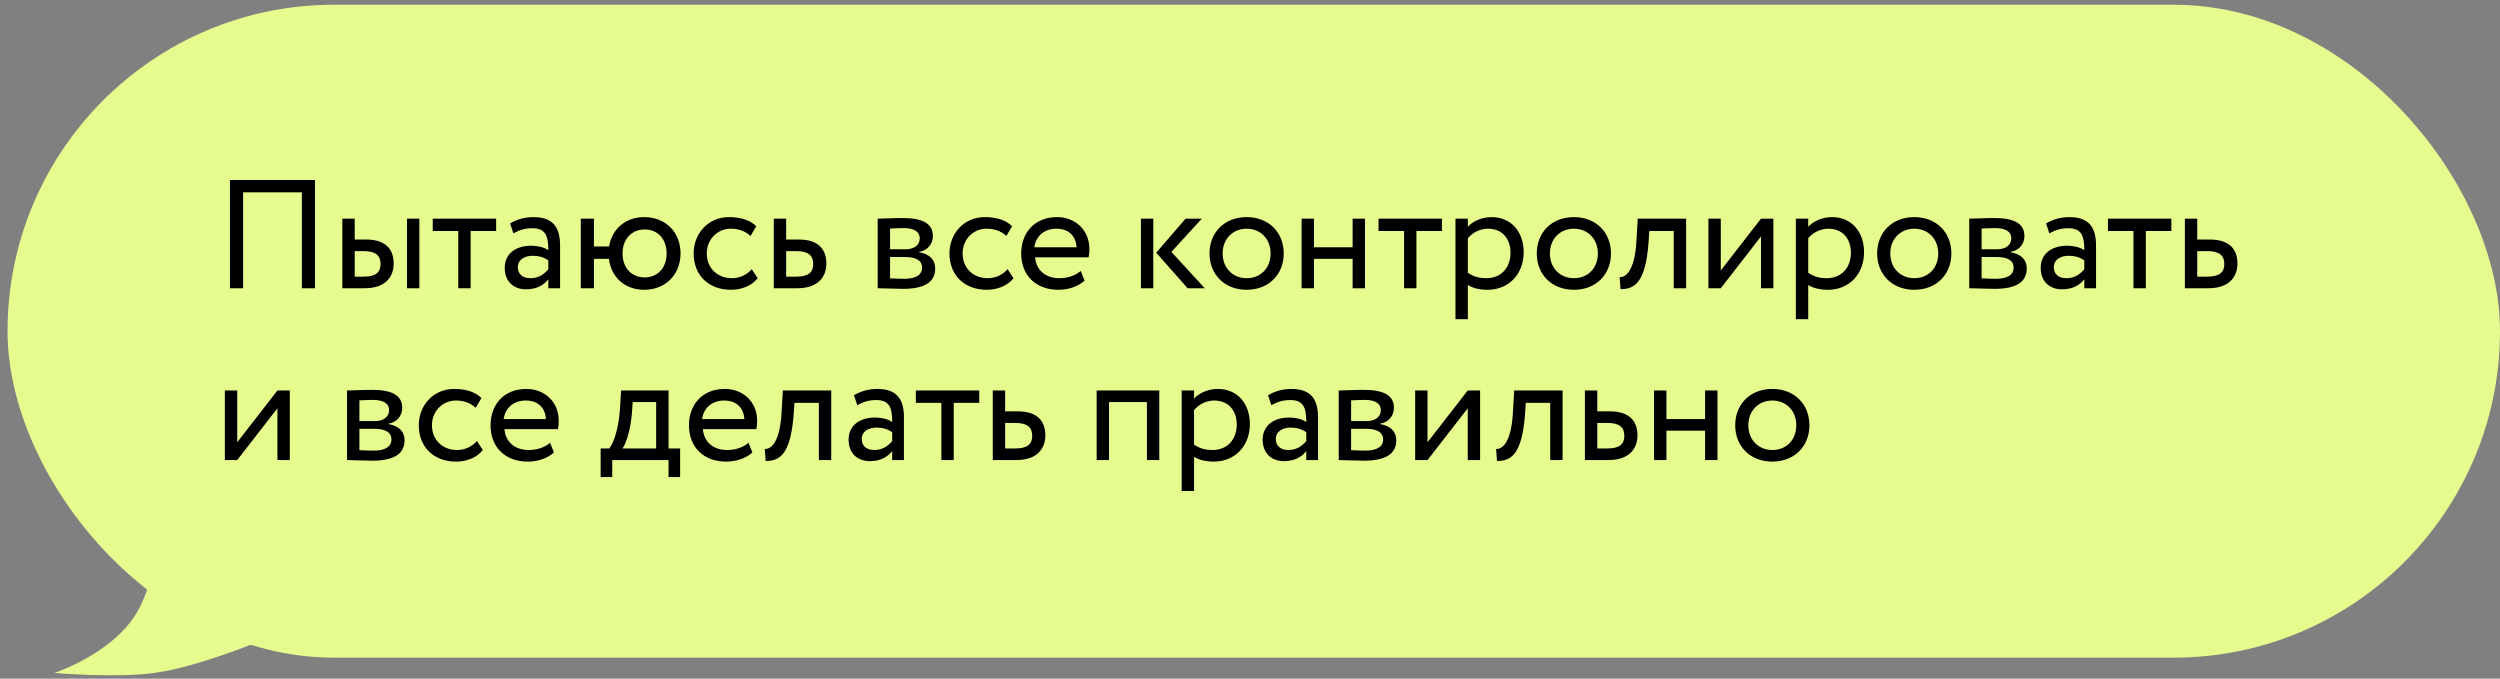
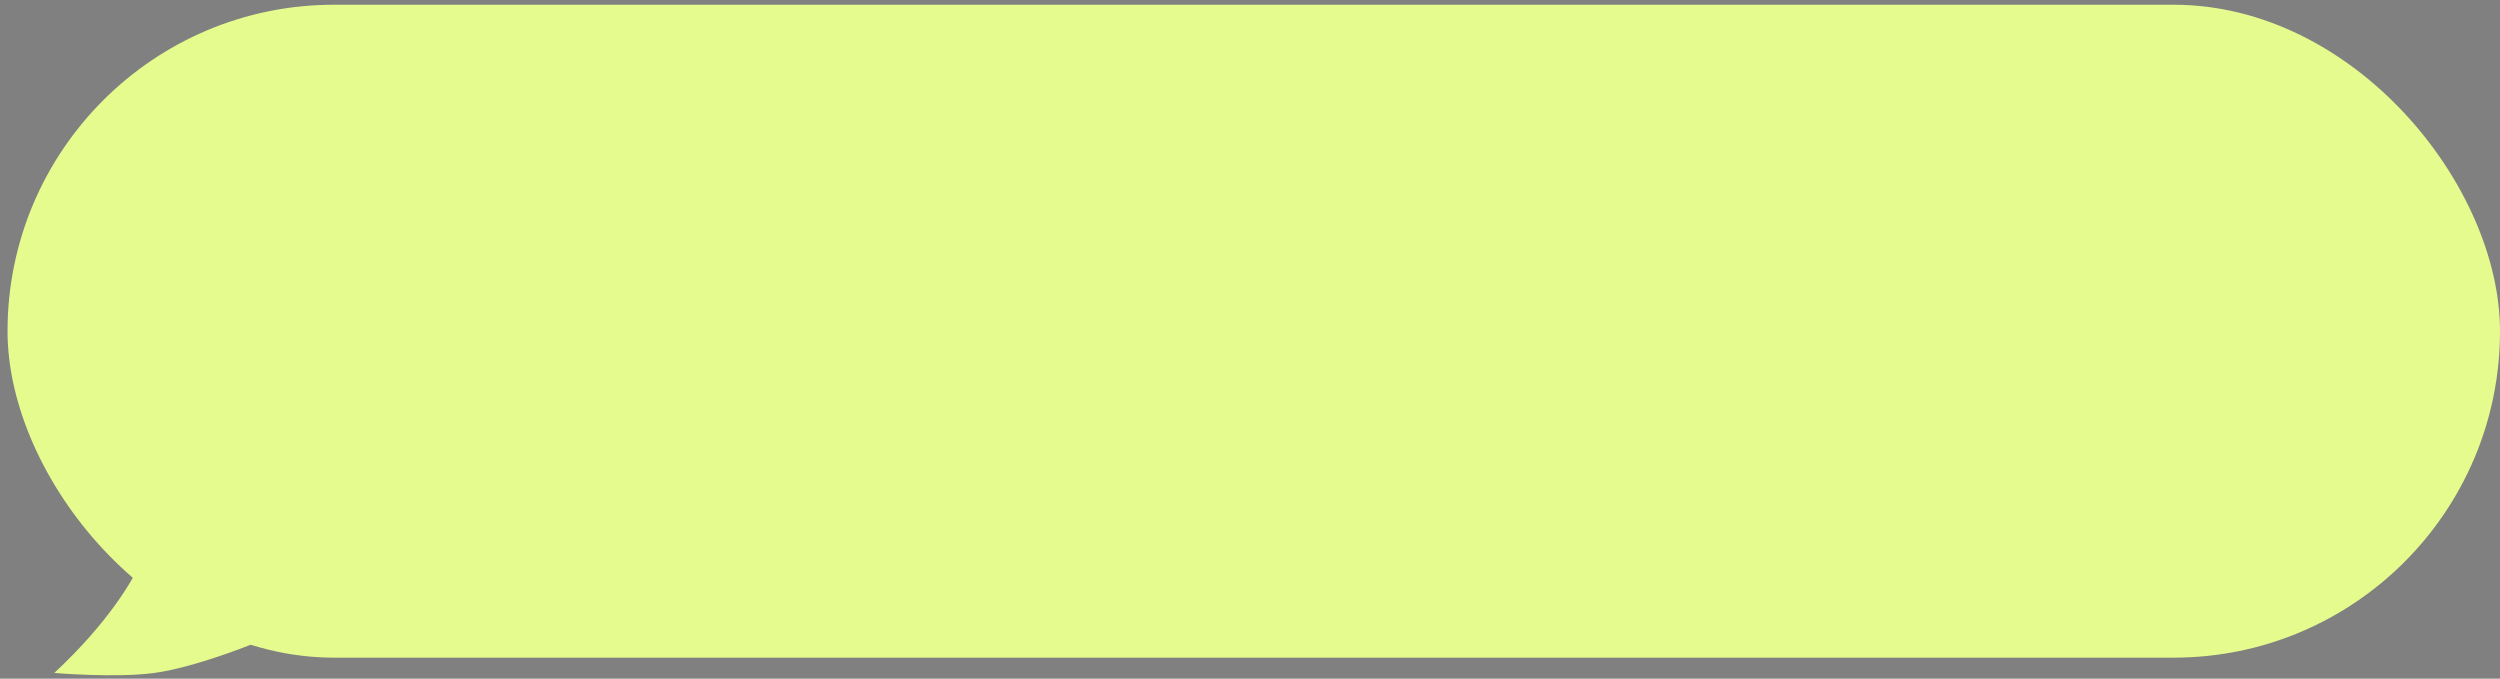
<svg xmlns="http://www.w3.org/2000/svg" width="291" height="79" viewBox="0 0 291 79" fill="none">
  <rect x="0" y="0" width="291" height="79" fill="#808080" stroke="none" />
-   <path d="M6.32 78.332C6.32 78.332 12.93 76.182 15.838 71.452C18.746 66.721 18.482 58.551 18.482 58.551L30.642 74.462C30.642 74.462 23.173 77.623 17.953 78.332C13.472 78.941 6.32 78.332 6.32 78.332Z" fill="#E5FB8E" />
+   <path d="M6.32 78.332C18.746 66.721 18.482 58.551 18.482 58.551L30.642 74.462C30.642 74.462 23.173 77.623 17.953 78.332C13.472 78.941 6.32 78.332 6.32 78.332Z" fill="#E5FB8E" />
  <rect x="0.877" y="0.551" width="290.123" height="76" rx="38" fill="#E5FB8E" />
-   <path d="M35.137 33.551H36.667V20.951H26.767V33.551H28.297V22.391H35.137V33.551ZM39.849 33.551H42.459C44.997 33.551 45.825 32.093 45.825 30.671C45.825 29.231 45.105 27.881 42.621 27.881H41.289V25.451H39.849V33.551ZM47.373 33.551H48.813V25.451H47.373V33.551ZM42.351 29.231C43.737 29.231 44.295 29.753 44.295 30.725C44.295 31.679 43.773 32.201 42.333 32.201H41.289V29.231H42.351ZM50.372 26.891H53.342V33.551H54.782V26.891H57.752V25.451H50.372V26.891ZM59.757 27.161C60.405 26.819 60.999 26.567 61.989 26.567C63.591 26.567 63.825 27.611 63.825 29.123C63.285 28.727 62.439 28.601 61.809 28.601C60.063 28.601 58.749 29.519 58.749 31.175C58.749 32.741 59.757 33.677 61.233 33.677C62.565 33.677 63.339 33.119 63.825 32.507V33.551H65.193V28.583C65.193 26.477 64.383 25.271 62.079 25.271C61.071 25.271 60.099 25.559 59.379 26.009L59.757 27.161ZM61.737 32.381C60.801 32.381 60.279 31.877 60.279 31.103C60.279 30.167 61.143 29.771 62.007 29.771C62.709 29.771 63.321 29.951 63.825 30.311V31.337C63.411 31.823 62.799 32.381 61.737 32.381ZM67.605 33.551H69.135V30.131H70.881C71.133 32.237 72.699 33.731 74.985 33.731C77.487 33.731 79.215 31.931 79.215 29.501C79.215 27.071 77.523 25.271 74.985 25.271C72.771 25.271 71.223 26.693 70.899 28.691H69.135V25.451H67.605V33.551ZM72.465 29.501C72.465 27.827 73.527 26.711 75.039 26.711C76.587 26.711 77.595 27.845 77.595 29.501C77.595 31.193 76.533 32.291 75.039 32.291C73.545 32.291 72.465 31.211 72.465 29.501ZM87.508 31.337C86.968 31.949 86.158 32.381 85.186 32.381C83.584 32.381 82.27 31.283 82.27 29.501C82.27 27.791 83.584 26.621 85.042 26.621C85.888 26.621 86.68 26.837 87.364 27.467L88.03 26.333C87.274 25.577 86.14 25.271 84.844 25.271C82.468 25.271 80.74 27.143 80.74 29.501C80.74 32.057 82.504 33.731 85.078 33.731C86.32 33.731 87.508 33.263 88.192 32.381L87.508 31.337ZM90.069 33.551H92.805C95.361 33.551 96.189 32.093 96.189 30.671C96.189 29.231 95.469 27.881 92.985 27.881H91.509V25.451H90.069V33.551ZM92.715 29.231C94.101 29.231 94.659 29.753 94.659 30.725C94.659 31.679 94.119 32.201 92.697 32.201H91.509V29.231H92.715ZM102.163 33.551C102.901 33.551 104.125 33.623 105.133 33.623C107.653 33.623 108.859 32.795 108.859 31.265C108.859 30.257 108.265 29.591 106.969 29.357V29.321C107.941 29.177 108.589 28.421 108.589 27.467C108.589 26.009 107.365 25.379 105.097 25.379C103.927 25.379 102.865 25.451 102.163 25.451V33.551ZM105.331 29.915C106.627 29.915 107.329 30.311 107.329 31.157C107.329 32.003 106.591 32.453 105.259 32.453C104.611 32.453 104.035 32.417 103.603 32.399V29.915H105.331ZM105.205 26.549C106.249 26.549 107.059 26.873 107.059 27.755C107.059 28.547 106.375 29.015 105.421 29.015H103.603V26.603C103.963 26.585 104.557 26.549 105.205 26.549ZM117.286 31.337C116.746 31.949 115.936 32.381 114.964 32.381C113.362 32.381 112.048 31.283 112.048 29.501C112.048 27.791 113.362 26.621 114.82 26.621C115.666 26.621 116.458 26.837 117.142 27.467L117.808 26.333C117.052 25.577 115.918 25.271 114.622 25.271C112.246 25.271 110.518 27.143 110.518 29.501C110.518 32.057 112.282 33.731 114.856 33.731C116.098 33.731 117.286 33.263 117.97 32.381L117.286 31.337ZM125.797 31.535C125.275 32.021 124.357 32.381 123.313 32.381C121.729 32.381 120.613 31.481 120.487 29.951H126.715C126.769 29.699 126.805 29.375 126.805 28.979C126.805 26.747 125.131 25.271 123.043 25.271C120.379 25.271 118.867 27.143 118.867 29.501C118.867 32.057 120.577 33.731 123.205 33.731C124.285 33.731 125.455 33.389 126.247 32.669L125.797 31.535ZM122.971 26.621C124.375 26.621 125.239 27.449 125.311 28.781H120.397C120.559 27.539 121.495 26.621 122.971 26.621ZM139.894 25.451H138.004L134.584 29.411L138.238 33.551H140.236L136.348 29.321L139.894 25.451ZM132.802 33.551H134.242V25.451H132.802V33.551ZM140.787 29.501C140.787 31.931 142.515 33.731 145.107 33.731C147.699 33.731 149.427 31.931 149.427 29.501C149.427 27.071 147.699 25.271 145.107 25.271C142.515 25.271 140.787 27.071 140.787 29.501ZM142.317 29.501C142.317 27.791 143.523 26.621 145.107 26.621C146.727 26.621 147.897 27.809 147.897 29.501C147.897 31.229 146.727 32.381 145.107 32.381C143.487 32.381 142.317 31.193 142.317 29.501ZM157.445 33.551H158.885V25.451H157.445V28.781H152.945V25.451H151.505V33.551H152.945V30.131H157.445V33.551ZM160.463 26.891H163.433V33.551H164.873V26.891H167.843V25.451H160.463V26.891ZM169.417 37.151H170.857V33.173C171.433 33.551 172.279 33.731 173.143 33.731C175.681 33.731 177.355 31.841 177.355 29.375C177.355 26.981 175.915 25.271 173.611 25.271C172.495 25.271 171.415 25.757 170.857 26.405V25.451H169.417V37.151ZM173.197 26.621C174.871 26.621 175.825 27.791 175.825 29.429C175.825 31.139 174.745 32.381 173.017 32.381C172.243 32.381 171.577 32.237 170.857 31.751V27.737C171.361 27.107 172.243 26.621 173.197 26.621ZM178.879 29.501C178.879 31.931 180.607 33.731 183.199 33.731C185.791 33.731 187.519 31.931 187.519 29.501C187.519 27.071 185.791 25.271 183.199 25.271C180.607 25.271 178.879 27.071 178.879 29.501ZM180.409 29.501C180.409 27.791 181.615 26.621 183.199 26.621C184.819 26.621 185.989 27.809 185.989 29.501C185.989 31.229 184.819 32.381 183.199 32.381C181.579 32.381 180.409 31.193 180.409 29.501ZM194.824 33.551H196.264V25.451H190.63L190.486 27.971C190.288 31.715 189.136 32.309 188.524 32.255L188.632 33.659C190.306 33.659 191.53 32.867 191.89 28.259L191.98 26.891H194.824V33.551ZM200.3 33.551L204.98 27.521V33.551H206.42V25.451H204.98L200.3 31.481V25.451H198.86V33.551H200.3ZM209.038 37.151H210.478V33.173C211.054 33.551 211.9 33.731 212.764 33.731C215.302 33.731 216.976 31.841 216.976 29.375C216.976 26.981 215.536 25.271 213.232 25.271C212.116 25.271 211.036 25.757 210.478 26.405V25.451H209.038V37.151ZM212.818 26.621C214.492 26.621 215.446 27.791 215.446 29.429C215.446 31.139 214.366 32.381 212.638 32.381C211.864 32.381 211.198 32.237 210.478 31.751V27.737C210.982 27.107 211.864 26.621 212.818 26.621ZM218.5 29.501C218.5 31.931 220.228 33.731 222.82 33.731C225.412 33.731 227.14 31.931 227.14 29.501C227.14 27.071 225.412 25.271 222.82 25.271C220.228 25.271 218.5 27.071 218.5 29.501ZM220.03 29.501C220.03 27.791 221.236 26.621 222.82 26.621C224.44 26.621 225.61 27.809 225.61 29.501C225.61 31.229 224.44 32.381 222.82 32.381C221.2 32.381 220.03 31.193 220.03 29.501ZM229.218 33.551C229.956 33.551 231.18 33.623 232.188 33.623C234.708 33.623 235.914 32.795 235.914 31.265C235.914 30.257 235.32 29.591 234.024 29.357V29.321C234.996 29.177 235.644 28.421 235.644 27.467C235.644 26.009 234.42 25.379 232.152 25.379C230.982 25.379 229.92 25.451 229.218 25.451V33.551ZM232.386 29.915C233.682 29.915 234.384 30.311 234.384 31.157C234.384 32.003 233.646 32.453 232.314 32.453C231.666 32.453 231.09 32.417 230.658 32.399V29.915H232.386ZM232.26 26.549C233.304 26.549 234.114 26.873 234.114 27.755C234.114 28.547 233.43 29.015 232.476 29.015H230.658V26.603C231.018 26.585 231.612 26.549 232.26 26.549ZM238.544 27.161C239.192 26.819 239.786 26.567 240.776 26.567C242.378 26.567 242.612 27.611 242.612 29.123C242.072 28.727 241.226 28.601 240.596 28.601C238.85 28.601 237.536 29.519 237.536 31.175C237.536 32.741 238.544 33.677 240.02 33.677C241.352 33.677 242.126 33.119 242.612 32.507V33.551H243.98V28.583C243.98 26.477 243.17 25.271 240.866 25.271C239.858 25.271 238.886 25.559 238.166 26.009L238.544 27.161ZM240.524 32.381C239.588 32.381 239.066 31.877 239.066 31.103C239.066 30.167 239.93 29.771 240.794 29.771C241.496 29.771 242.108 29.951 242.612 30.311V31.337C242.198 31.823 241.586 32.381 240.524 32.381ZM245.366 26.891H248.336V33.551H249.776V26.891H252.746V25.451H245.366V26.891ZM254.319 33.551H257.055C259.611 33.551 260.439 32.093 260.439 30.671C260.439 29.231 259.719 27.881 257.235 27.881H255.759V25.451H254.319V33.551ZM256.965 29.231C258.351 29.231 258.909 29.753 258.909 30.725C258.909 31.679 258.369 32.201 256.947 32.201H255.759V29.231H256.965ZM27.613 53.551L32.293 47.521V53.551H33.733V45.451H32.293L27.613 51.481V45.451H26.173V53.551H27.613ZM40.394 53.551C41.132 53.551 42.356 53.623 43.364 53.623C45.884 53.623 47.09 52.795 47.09 51.265C47.09 50.257 46.496 49.591 45.2 49.357V49.321C46.172 49.177 46.82 48.421 46.82 47.467C46.82 46.009 45.596 45.379 43.328 45.379C42.158 45.379 41.096 45.451 40.394 45.451V53.551ZM43.562 49.915C44.858 49.915 45.56 50.311 45.56 51.157C45.56 52.003 44.822 52.453 43.49 52.453C42.842 52.453 42.266 52.417 41.834 52.399V49.915H43.562ZM43.436 46.549C44.48 46.549 45.29 46.873 45.29 47.755C45.29 48.547 44.606 49.015 43.652 49.015H41.834V46.603C42.194 46.585 42.788 46.549 43.436 46.549ZM55.516 51.337C54.976 51.949 54.166 52.381 53.194 52.381C51.592 52.381 50.278 51.283 50.278 49.501C50.278 47.791 51.592 46.621 53.05 46.621C53.896 46.621 54.688 46.837 55.372 47.467L56.038 46.333C55.282 45.577 54.148 45.271 52.852 45.271C50.476 45.271 48.748 47.143 48.748 49.501C48.748 52.057 50.512 53.731 53.086 53.731C54.328 53.731 55.516 53.263 56.2 52.381L55.516 51.337ZM64.028 51.535C63.506 52.021 62.588 52.381 61.544 52.381C59.96 52.381 58.844 51.481 58.718 49.951H64.946C65 49.699 65.036 49.375 65.036 48.979C65.036 46.747 63.362 45.271 61.274 45.271C58.61 45.271 57.098 47.143 57.098 49.501C57.098 52.057 58.808 53.731 61.436 53.731C62.516 53.731 63.686 53.389 64.478 52.669L64.028 51.535ZM61.202 46.621C62.606 46.621 63.47 47.449 63.542 48.781H58.628C58.79 47.539 59.726 46.621 61.202 46.621ZM69.916 55.531H71.266V53.551H77.818V55.531H79.168V52.201H77.818V45.451H72.292L72.166 47.593C72.022 49.807 71.464 51.517 70.924 52.201H69.916V55.531ZM73.552 48.151L73.642 46.801H76.378V52.201H72.454C72.832 51.697 73.372 50.221 73.552 48.151ZM87.126 51.535C86.603 52.021 85.686 52.381 84.641 52.381C83.058 52.381 81.942 51.481 81.816 49.951H88.043C88.097 49.699 88.133 49.375 88.133 48.979C88.133 46.747 86.46 45.271 84.371 45.271C81.707 45.271 80.195 47.143 80.195 49.501C80.195 52.057 81.906 53.731 84.534 53.731C85.614 53.731 86.784 53.389 87.576 52.669L87.126 51.535ZM84.299 46.621C85.704 46.621 86.567 47.449 86.639 48.781H81.725C81.888 47.539 82.823 46.621 84.299 46.621ZM95.315 53.551H96.755V45.451H91.121L90.977 47.971C90.779 51.715 89.627 52.309 89.015 52.255L89.123 53.659C90.797 53.659 92.021 52.867 92.381 48.259L92.471 46.891H95.315V53.551ZM99.783 47.161C100.431 46.819 101.025 46.567 102.015 46.567C103.617 46.567 103.851 47.611 103.851 49.123C103.311 48.727 102.465 48.601 101.835 48.601C100.089 48.601 98.775 49.519 98.775 51.175C98.775 52.741 99.783 53.677 101.259 53.677C102.591 53.677 103.365 53.119 103.851 52.507V53.551H105.219V48.583C105.219 46.477 104.409 45.271 102.105 45.271C101.097 45.271 100.125 45.559 99.405 46.009L99.783 47.161ZM101.763 52.381C100.827 52.381 100.305 51.877 100.305 51.103C100.305 50.167 101.169 49.771 102.033 49.771C102.735 49.771 103.347 49.951 103.851 50.311V51.337C103.437 51.823 102.825 52.381 101.763 52.381ZM106.604 46.891H109.574V53.551H111.014V46.891H113.984V45.451H106.604V46.891ZM115.558 53.551H118.294C120.85 53.551 121.678 52.093 121.678 50.671C121.678 49.231 120.958 47.881 118.474 47.881H116.998V45.451H115.558V53.551ZM118.204 49.231C119.59 49.231 120.148 49.753 120.148 50.725C120.148 51.679 119.608 52.201 118.186 52.201H116.998V49.231H118.204ZM133.501 53.551H134.941V45.451H127.651V53.551H129.091V46.801H133.501V53.551ZM137.548 57.151H138.988V53.173C139.564 53.551 140.41 53.731 141.274 53.731C143.812 53.731 145.486 51.841 145.486 49.375C145.486 46.981 144.046 45.271 141.742 45.271C140.626 45.271 139.546 45.757 138.988 46.405V45.451H137.548V57.151ZM141.328 46.621C143.002 46.621 143.956 47.791 143.956 49.429C143.956 51.139 142.876 52.381 141.148 52.381C140.374 52.381 139.708 52.237 138.988 51.751V47.737C139.492 47.107 140.374 46.621 141.328 46.621ZM147.982 47.161C148.63 46.819 149.224 46.567 150.214 46.567C151.816 46.567 152.05 47.611 152.05 49.123C151.51 48.727 150.664 48.601 150.034 48.601C148.288 48.601 146.974 49.519 146.974 51.175C146.974 52.741 147.982 53.677 149.458 53.677C150.79 53.677 151.564 53.119 152.05 52.507V53.551H153.418V48.583C153.418 46.477 152.608 45.271 150.304 45.271C149.296 45.271 148.324 45.559 147.604 46.009L147.982 47.161ZM149.962 52.381C149.026 52.381 148.504 51.877 148.504 51.103C148.504 50.167 149.368 49.771 150.232 49.771C150.934 49.771 151.546 49.951 152.05 50.311V51.337C151.636 51.823 151.024 52.381 149.962 52.381ZM155.829 53.551C156.567 53.551 157.791 53.623 158.799 53.623C161.319 53.623 162.525 52.795 162.525 51.265C162.525 50.257 161.931 49.591 160.635 49.357V49.321C161.607 49.177 162.255 48.421 162.255 47.467C162.255 46.009 161.031 45.379 158.763 45.379C157.593 45.379 156.531 45.451 155.829 45.451V53.551ZM158.997 49.915C160.293 49.915 160.995 50.311 160.995 51.157C160.995 52.003 160.257 52.453 158.925 52.453C158.277 52.453 157.701 52.417 157.269 52.399V49.915H158.997ZM158.871 46.549C159.915 46.549 160.725 46.873 160.725 47.755C160.725 48.547 160.041 49.015 159.087 49.015H157.269V46.603C157.629 46.585 158.223 46.549 158.871 46.549ZM166.164 53.551L170.844 47.521V53.551H172.284V45.451H170.844L166.164 51.481V45.451H164.724V53.551H166.164ZM180.445 53.551H181.885V45.451H176.251L176.107 47.971C175.909 51.715 174.757 52.309 174.145 52.255L174.253 53.659C175.927 53.659 177.151 52.867 177.511 48.259L177.601 46.891H180.445V53.551ZM184.482 53.551H187.218C189.774 53.551 190.602 52.093 190.602 50.671C190.602 49.231 189.882 47.881 187.398 47.881H185.922V45.451H184.482V53.551ZM187.128 49.231C188.514 49.231 189.072 49.753 189.072 50.725C189.072 51.679 188.532 52.201 187.11 52.201H185.922V49.231H187.128ZM198.472 53.551H199.912V45.451H198.472V48.781H193.972V45.451H192.532V53.551H193.972V50.131H198.472V53.551ZM201.977 49.501C201.977 51.931 203.705 53.731 206.297 53.731C208.889 53.731 210.617 51.931 210.617 49.501C210.617 47.071 208.889 45.271 206.297 45.271C203.705 45.271 201.977 47.071 201.977 49.501ZM203.507 49.501C203.507 47.791 204.713 46.621 206.297 46.621C207.917 46.621 209.087 47.809 209.087 49.501C209.087 51.229 207.917 52.381 206.297 52.381C204.677 52.381 203.507 51.193 203.507 49.501Z" fill="black" />
</svg>